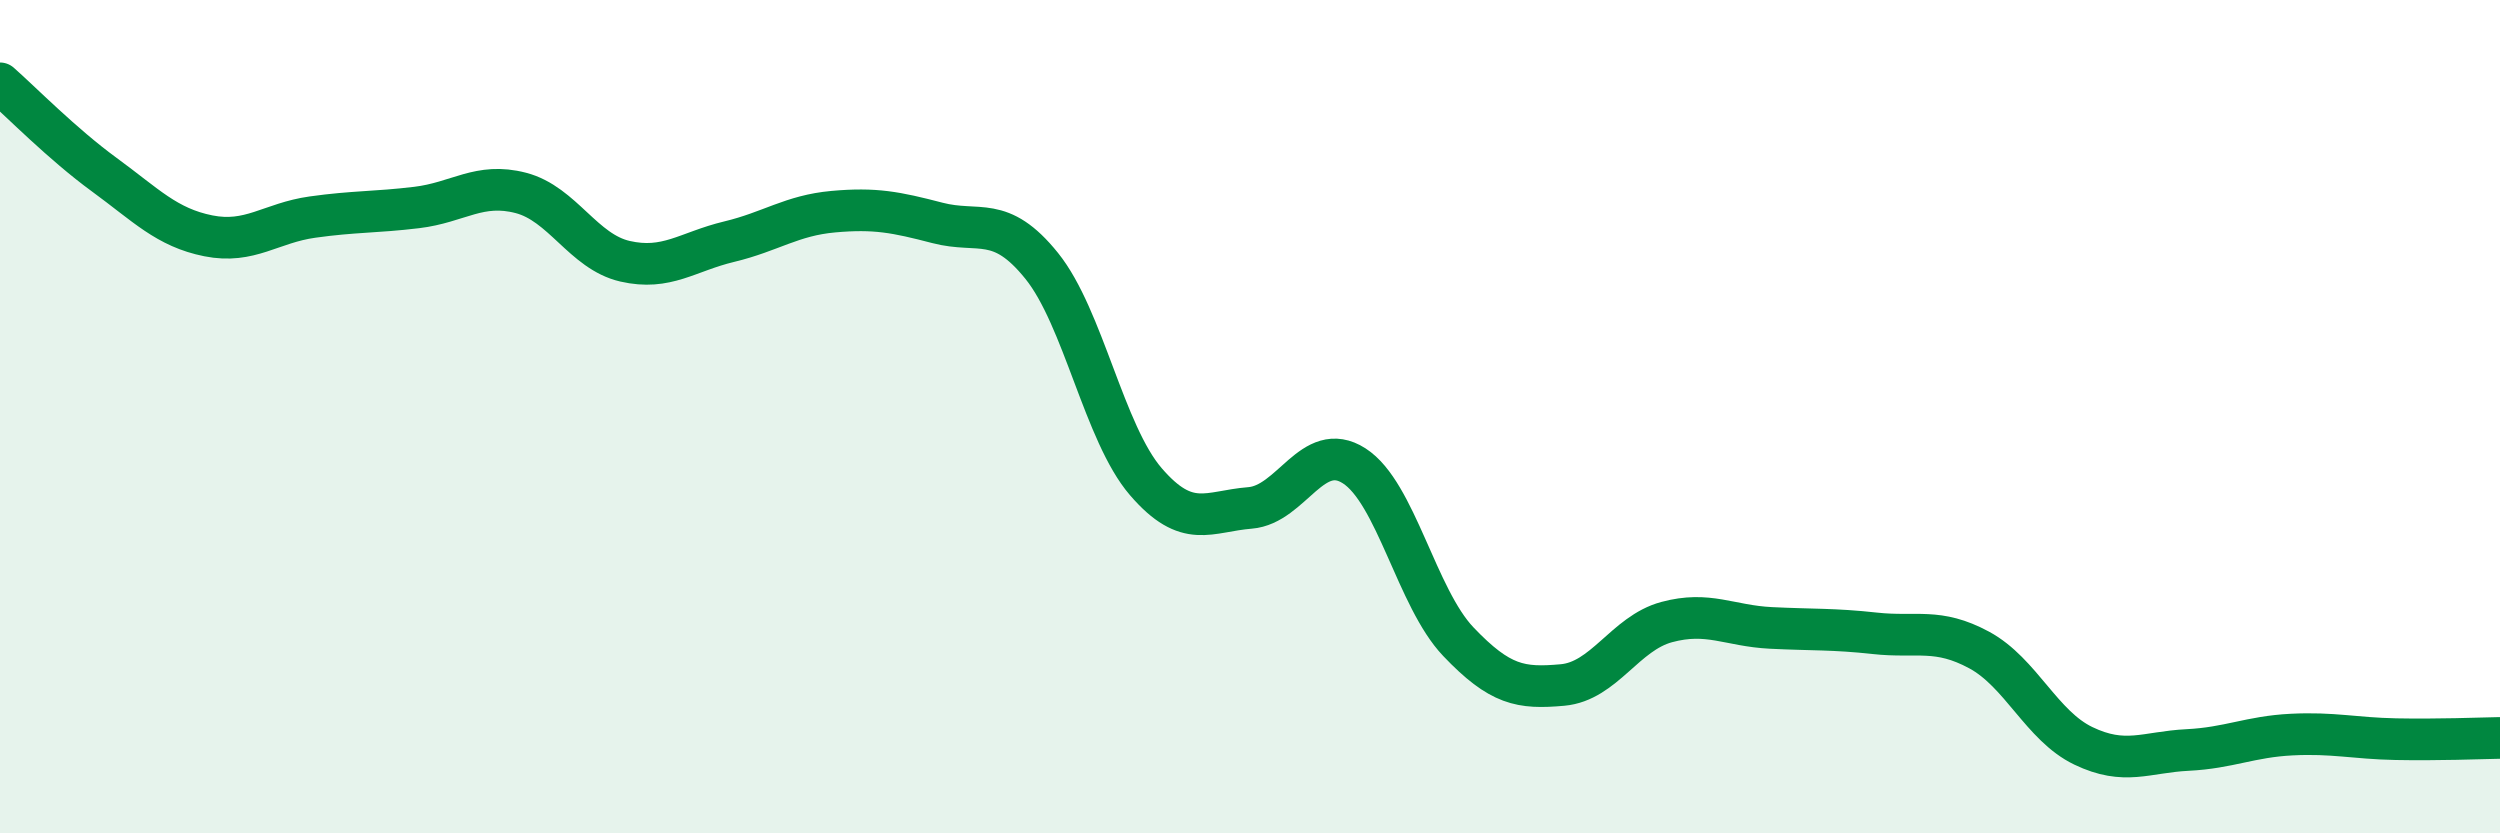
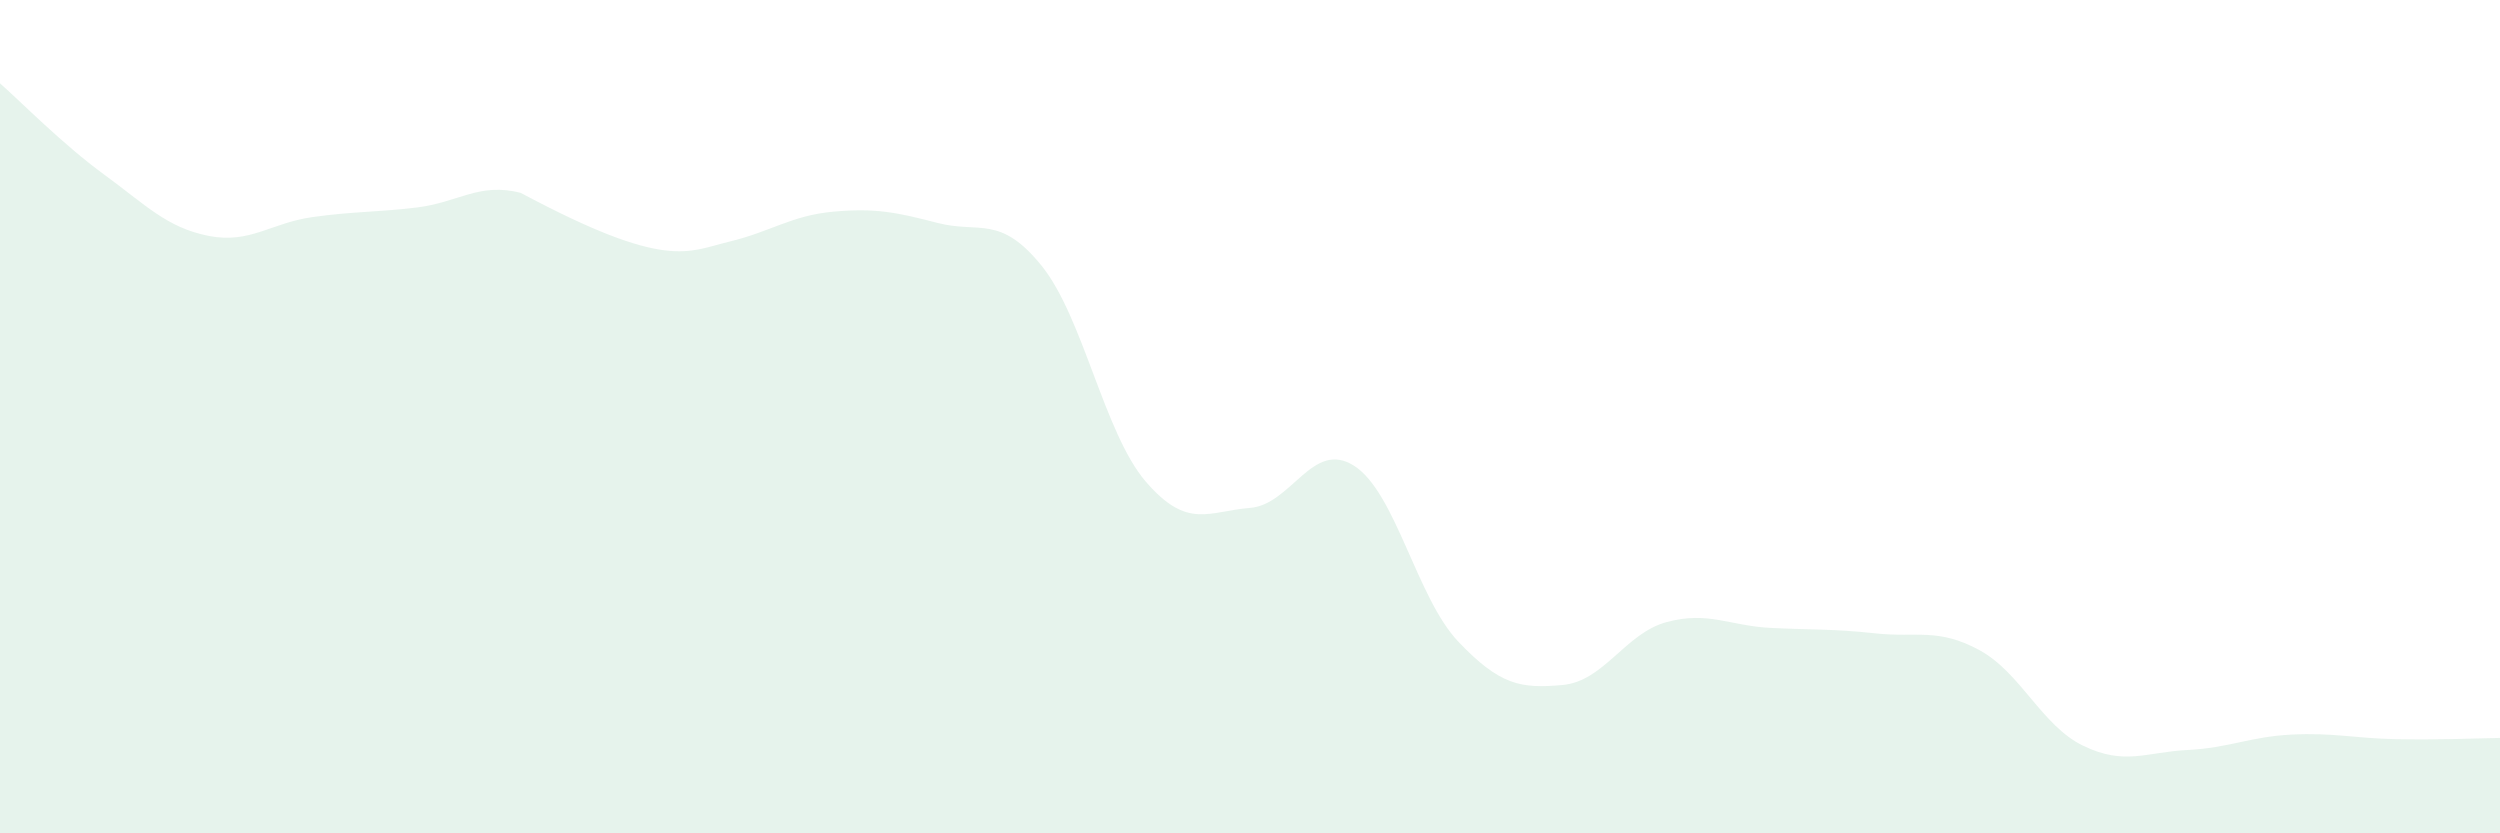
<svg xmlns="http://www.w3.org/2000/svg" width="60" height="20" viewBox="0 0 60 20">
-   <path d="M 0,2 C 0.5,2.44 1.5,3.46 2.5,4.19 C 3.5,4.92 4,5.46 5,5.66 C 6,5.86 6.5,5.35 7.5,5.21 C 8.5,5.07 9,5.1 10,4.98 C 11,4.86 11.5,4.37 12.5,4.63 C 13.5,4.89 14,6.04 15,6.27 C 16,6.5 16.5,6.04 17.5,5.8 C 18.5,5.56 19,5.17 20,5.08 C 21,4.99 21.5,5.09 22.5,5.35 C 23.5,5.61 24,5.14 25,6.38 C 26,7.62 26.5,10.4 27.5,11.56 C 28.5,12.72 29,12.27 30,12.19 C 31,12.11 31.5,10.54 32.5,11.18 C 33.5,11.82 34,14.35 35,15.4 C 36,16.45 36.5,16.53 37.5,16.44 C 38.5,16.35 39,15.2 40,14.93 C 41,14.66 41.5,15.02 42.5,15.07 C 43.5,15.12 44,15.09 45,15.2 C 46,15.31 46.5,15.06 47.5,15.6 C 48.5,16.14 49,17.42 50,17.9 C 51,18.38 51.5,18.05 52.5,18 C 53.5,17.95 54,17.68 55,17.63 C 56,17.58 56.5,17.72 57.5,17.74 C 58.5,17.76 59.5,17.72 60,17.71L60 20L0 20Z" fill="#008740" opacity="0.1" stroke-linecap="round" stroke-linejoin="round" />
-   <path d="M 0,2 C 0.5,2.44 1.5,3.46 2.5,4.19 C 3.5,4.92 4,5.46 5,5.66 C 6,5.86 6.5,5.35 7.5,5.21 C 8.5,5.07 9,5.1 10,4.98 C 11,4.86 11.5,4.37 12.5,4.63 C 13.5,4.89 14,6.04 15,6.27 C 16,6.5 16.5,6.04 17.5,5.8 C 18.5,5.56 19,5.17 20,5.08 C 21,4.99 21.5,5.09 22.5,5.35 C 23.5,5.61 24,5.14 25,6.38 C 26,7.62 26.5,10.4 27.5,11.56 C 28.5,12.72 29,12.27 30,12.19 C 31,12.11 31.5,10.54 32.5,11.18 C 33.5,11.82 34,14.35 35,15.4 C 36,16.45 36.5,16.53 37.5,16.44 C 38.5,16.35 39,15.2 40,14.93 C 41,14.66 41.5,15.02 42.5,15.07 C 43.5,15.12 44,15.09 45,15.2 C 46,15.31 46.5,15.06 47.5,15.6 C 48.5,16.14 49,17.42 50,17.9 C 51,18.38 51.5,18.05 52.5,18 C 53.5,17.95 54,17.68 55,17.63 C 56,17.58 56.5,17.72 57.5,17.74 C 58.5,17.76 59.5,17.72 60,17.71" stroke="#008740" stroke-width="1" fill="none" stroke-linecap="round" stroke-linejoin="round" />
+   <path d="M 0,2 C 0.5,2.44 1.5,3.46 2.5,4.19 C 3.5,4.92 4,5.46 5,5.66 C 6,5.86 6.5,5.35 7.5,5.21 C 8.5,5.07 9,5.1 10,4.98 C 11,4.86 11.5,4.37 12.5,4.63 C 16,6.5 16.5,6.04 17.5,5.8 C 18.5,5.56 19,5.17 20,5.08 C 21,4.99 21.5,5.09 22.5,5.35 C 23.5,5.61 24,5.14 25,6.38 C 26,7.62 26.5,10.4 27.5,11.56 C 28.5,12.72 29,12.27 30,12.19 C 31,12.11 31.5,10.54 32.5,11.18 C 33.5,11.82 34,14.35 35,15.4 C 36,16.45 36.5,16.53 37.5,16.44 C 38.5,16.35 39,15.2 40,14.93 C 41,14.66 41.5,15.02 42.5,15.07 C 43.5,15.12 44,15.09 45,15.2 C 46,15.31 46.5,15.06 47.5,15.6 C 48.5,16.14 49,17.42 50,17.9 C 51,18.38 51.5,18.05 52.5,18 C 53.5,17.95 54,17.68 55,17.63 C 56,17.58 56.5,17.72 57.5,17.74 C 58.5,17.76 59.5,17.72 60,17.71L60 20L0 20Z" fill="#008740" opacity="0.1" stroke-linecap="round" stroke-linejoin="round" />
</svg>